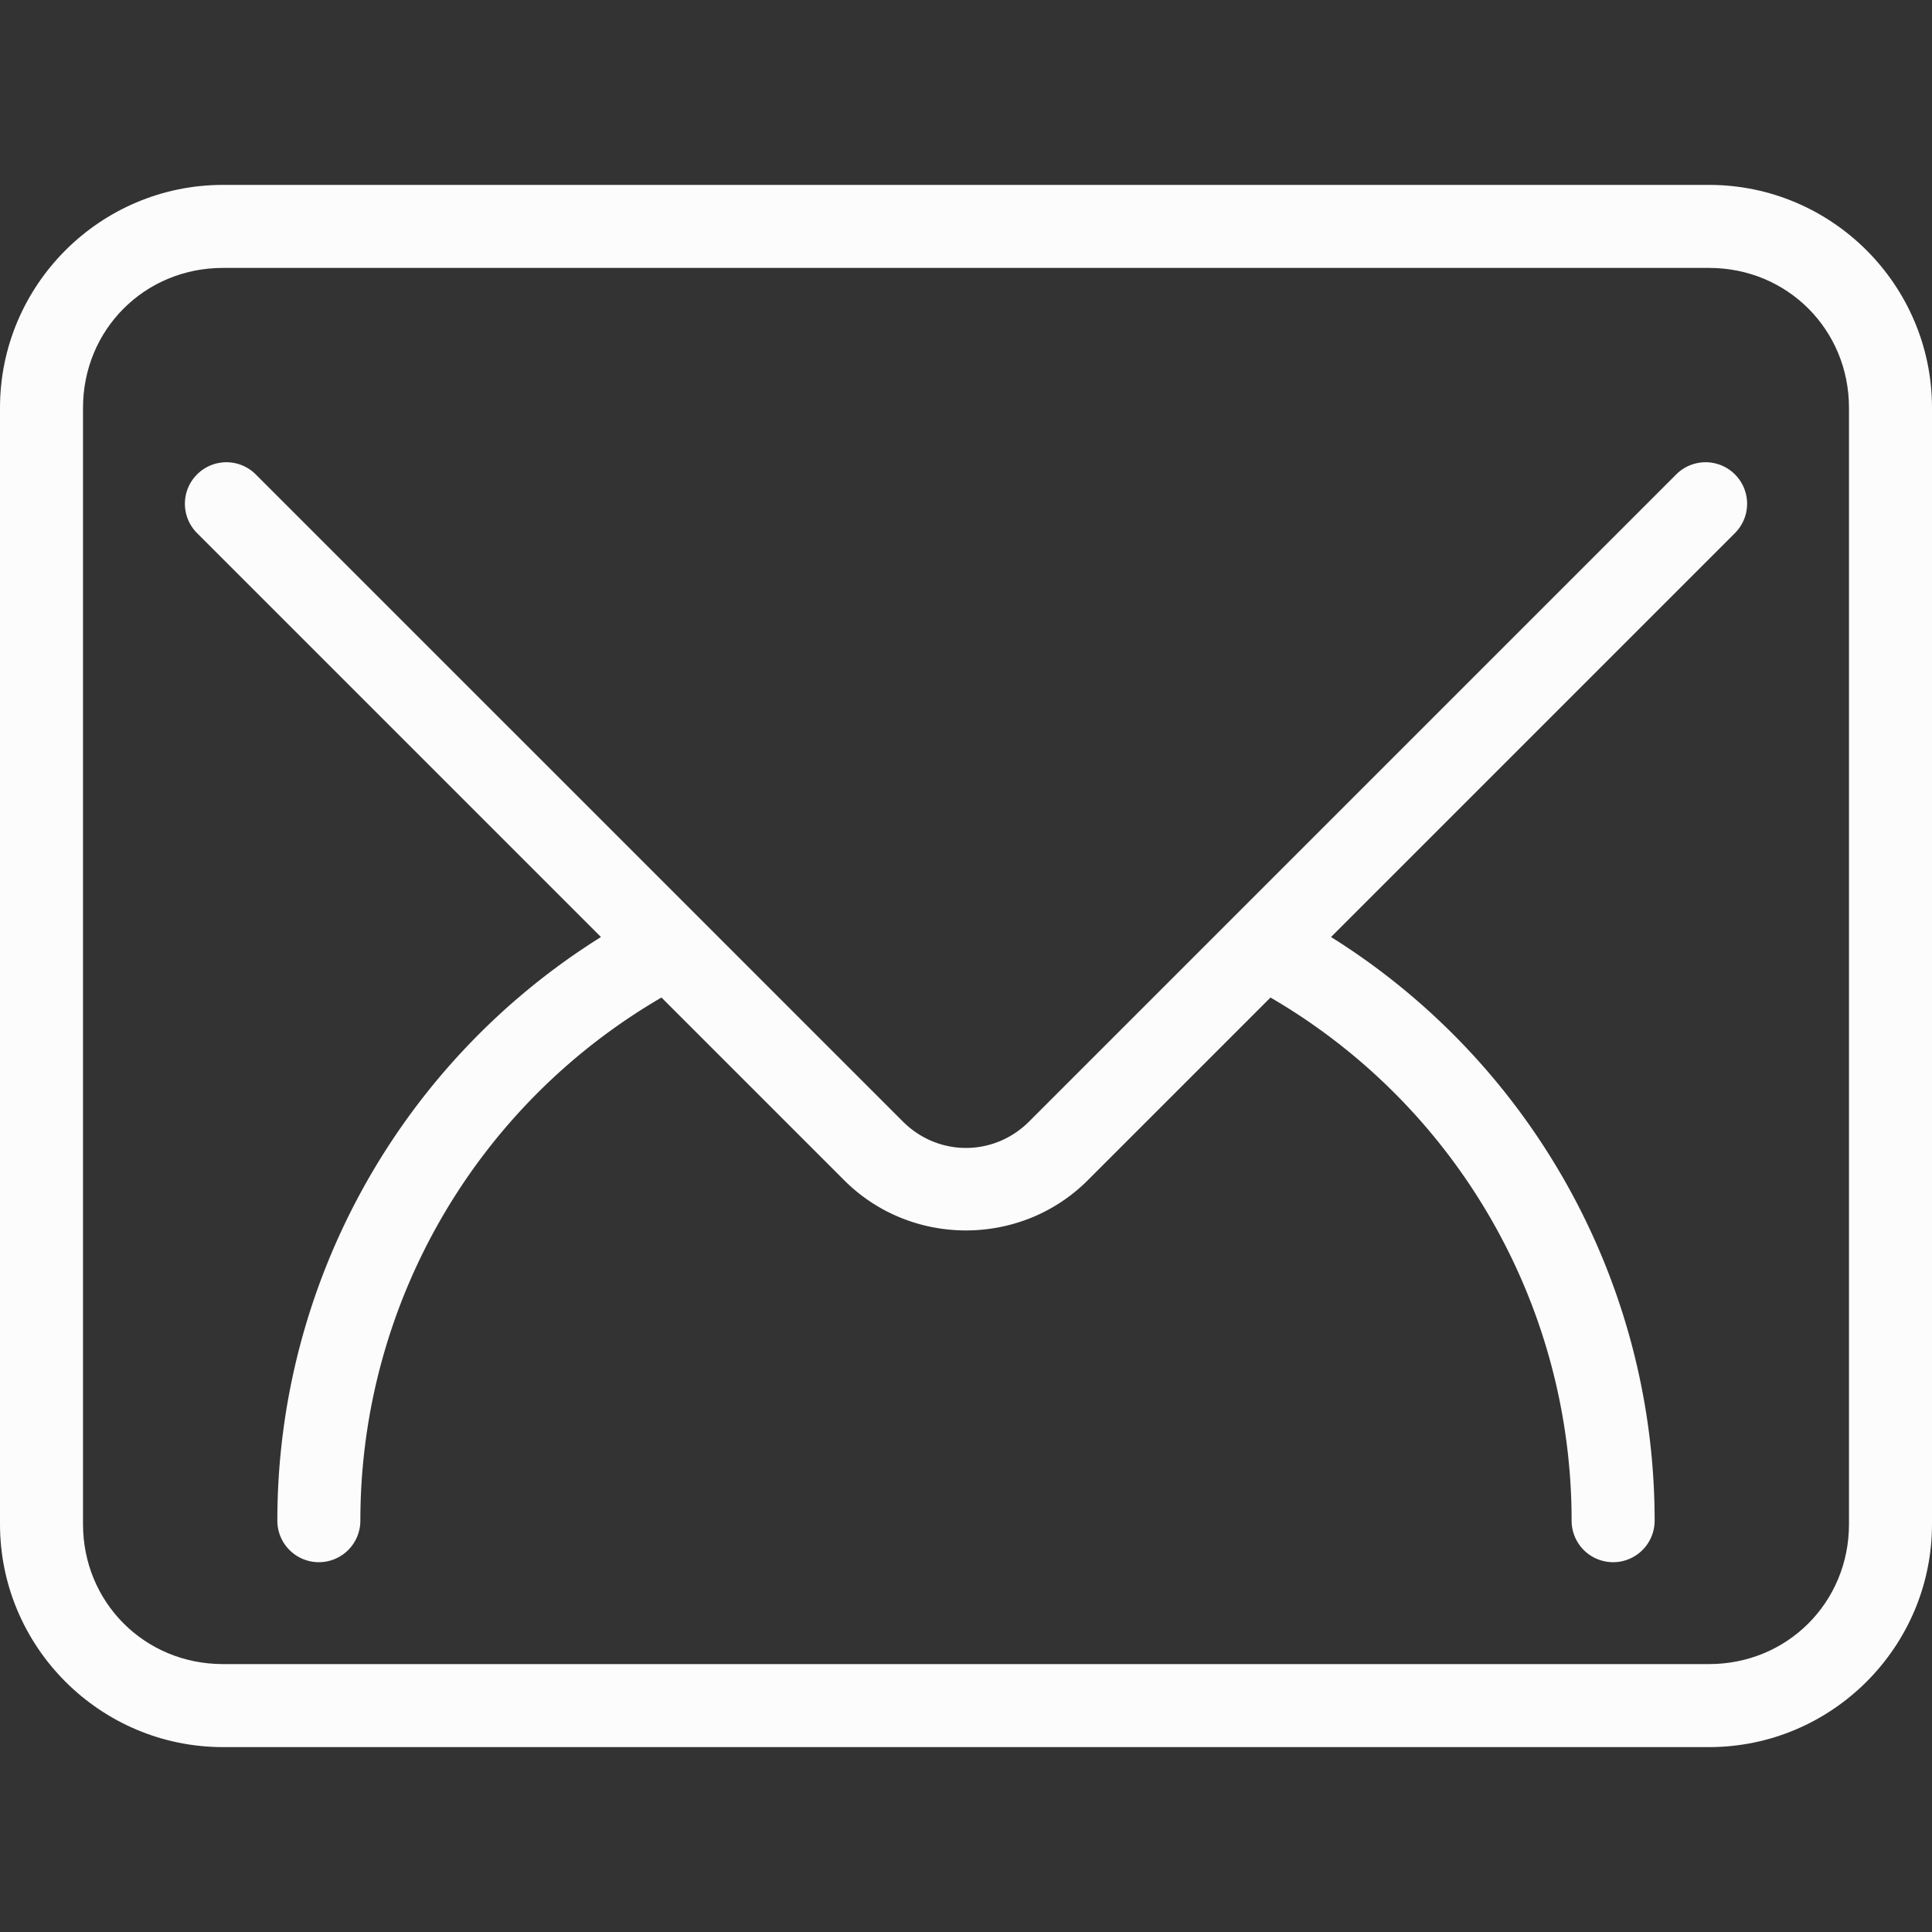
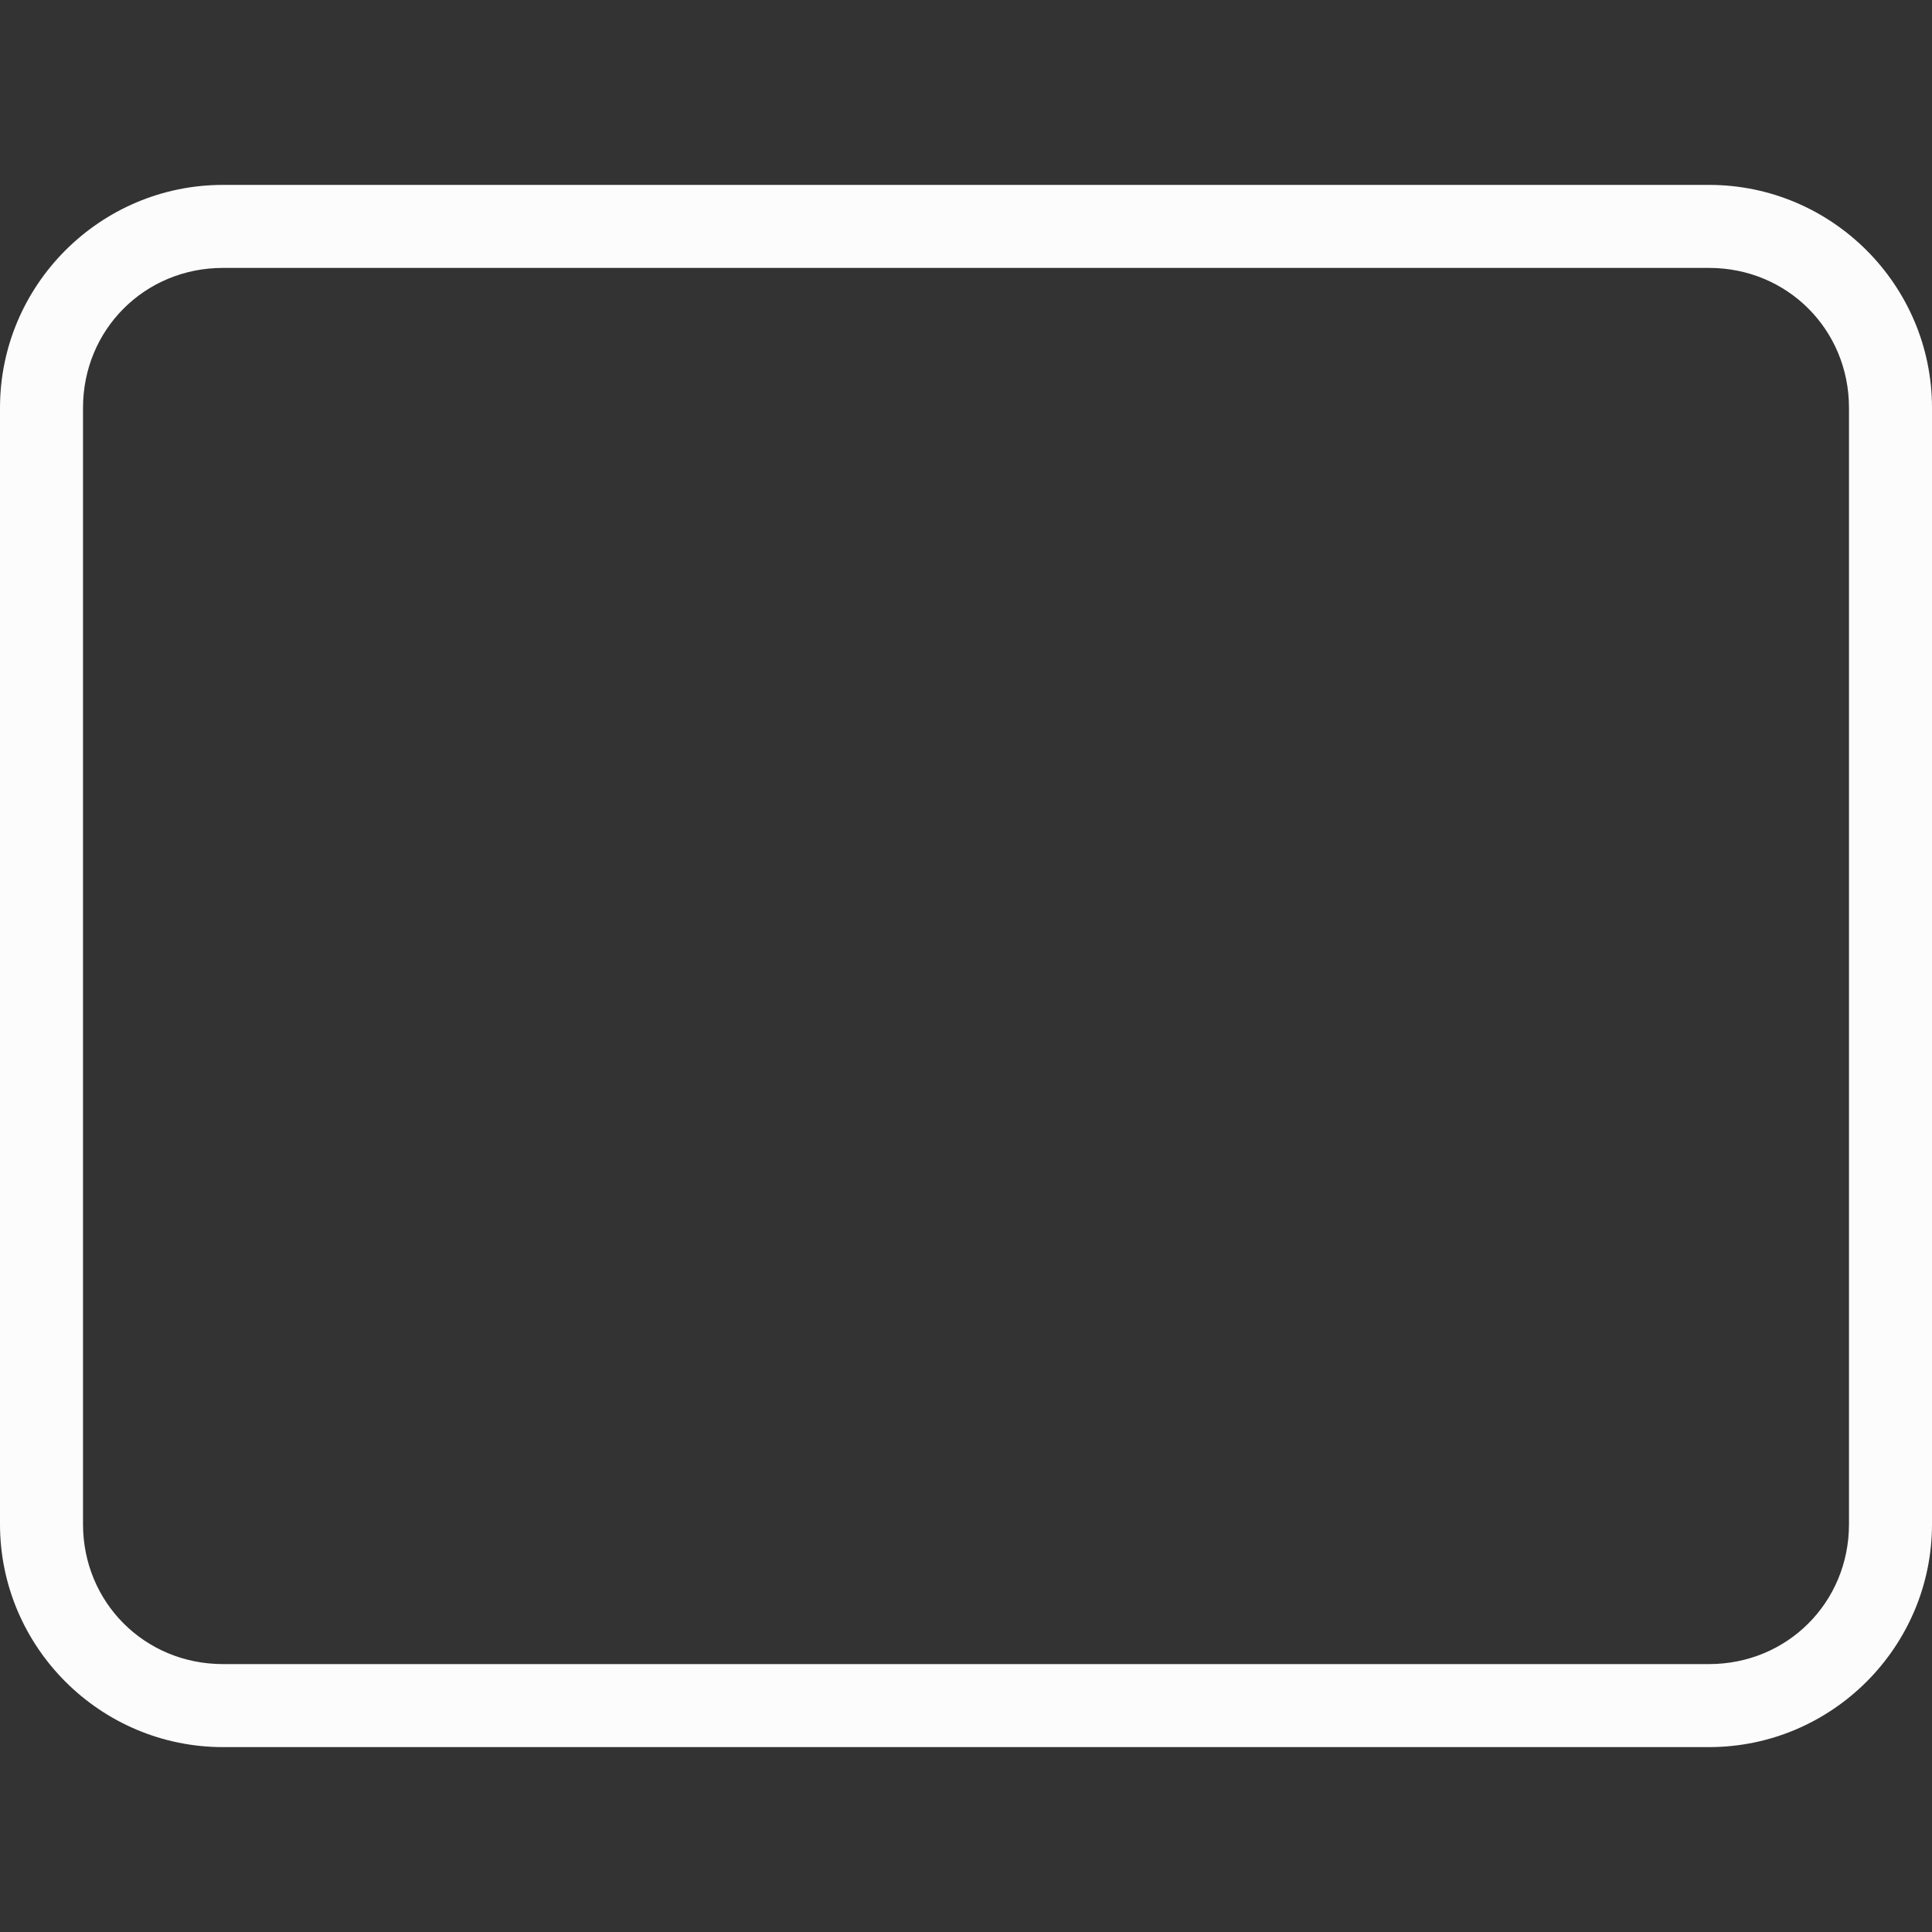
<svg xmlns="http://www.w3.org/2000/svg" id="mail" viewBox="0 0 512 512">
  <rect x="0" y="0" width="512" height="512" fill="#333333" stroke="none" />
  <path class="color000000 svgShape" fill="#fcfcfc" style="-inkscape-stroke:none" color="#000" clip-rule="evenodd" d="M 59.078,49 C 26.539,49 1.6e-6,75.539 1.6e-6,108.078 V 403.922 C 1.6e-6,436.461 26.539,463 59.078,463 H 452.922 C 485.461,463 512,436.461 512,403.922 V 108.078 C 512,75.539 485.461,49 452.922,49 Z m 0,22 H 452.922 C 473.653,71 490,87.347 490,108.078 V 403.922 C 490,424.653 473.653,441 452.922,441 H 59.078 C 38.347,441 22,424.653 22,403.922 V 108.078 C 22,87.347 38.347,71 59.078,71 Z" fill-rule="evenodd" />
-   <path class="color000000 svgShape" fill="#fcfcfc" style="-inkscape-stroke:none" color="#000" clip-rule="evenodd" d="m 59.999,122.5 a 11,11 0 0 0 -7.777,3.223 11,11 0 0 0 0,15.557 L 159.261,248.318 c -53.013,33.15 -85.762,91.465 -85.762,154.68 a 11,11 0 0 0 11,11 11,11 0 0 0 11,-11 c 0,-57.349 30.583,-110.008 79.797,-138.645 l 48.424,48.424 c 17.734,17.734 46.819,17.734 64.553,0 l 48.424,-48.422 C 385.913,292.993 416.494,345.654 416.494,403 a 11,11 0 0 0 11,11 11,11 0 0 0 11,-11 c -6e-5,-63.212 -32.745,-121.531 -85.76,-154.682 L 459.777,141.279 a 11,11 0 0 0 0.002,-15.557 11,11 0 0 0 -15.557,0 L 272.718,297.221 c -9.327,9.327 -24.115,9.327 -33.441,0 L 67.777,125.723 A 11,11 0 0 0 59.999,122.5 Z" fill-rule="evenodd" />
</svg>